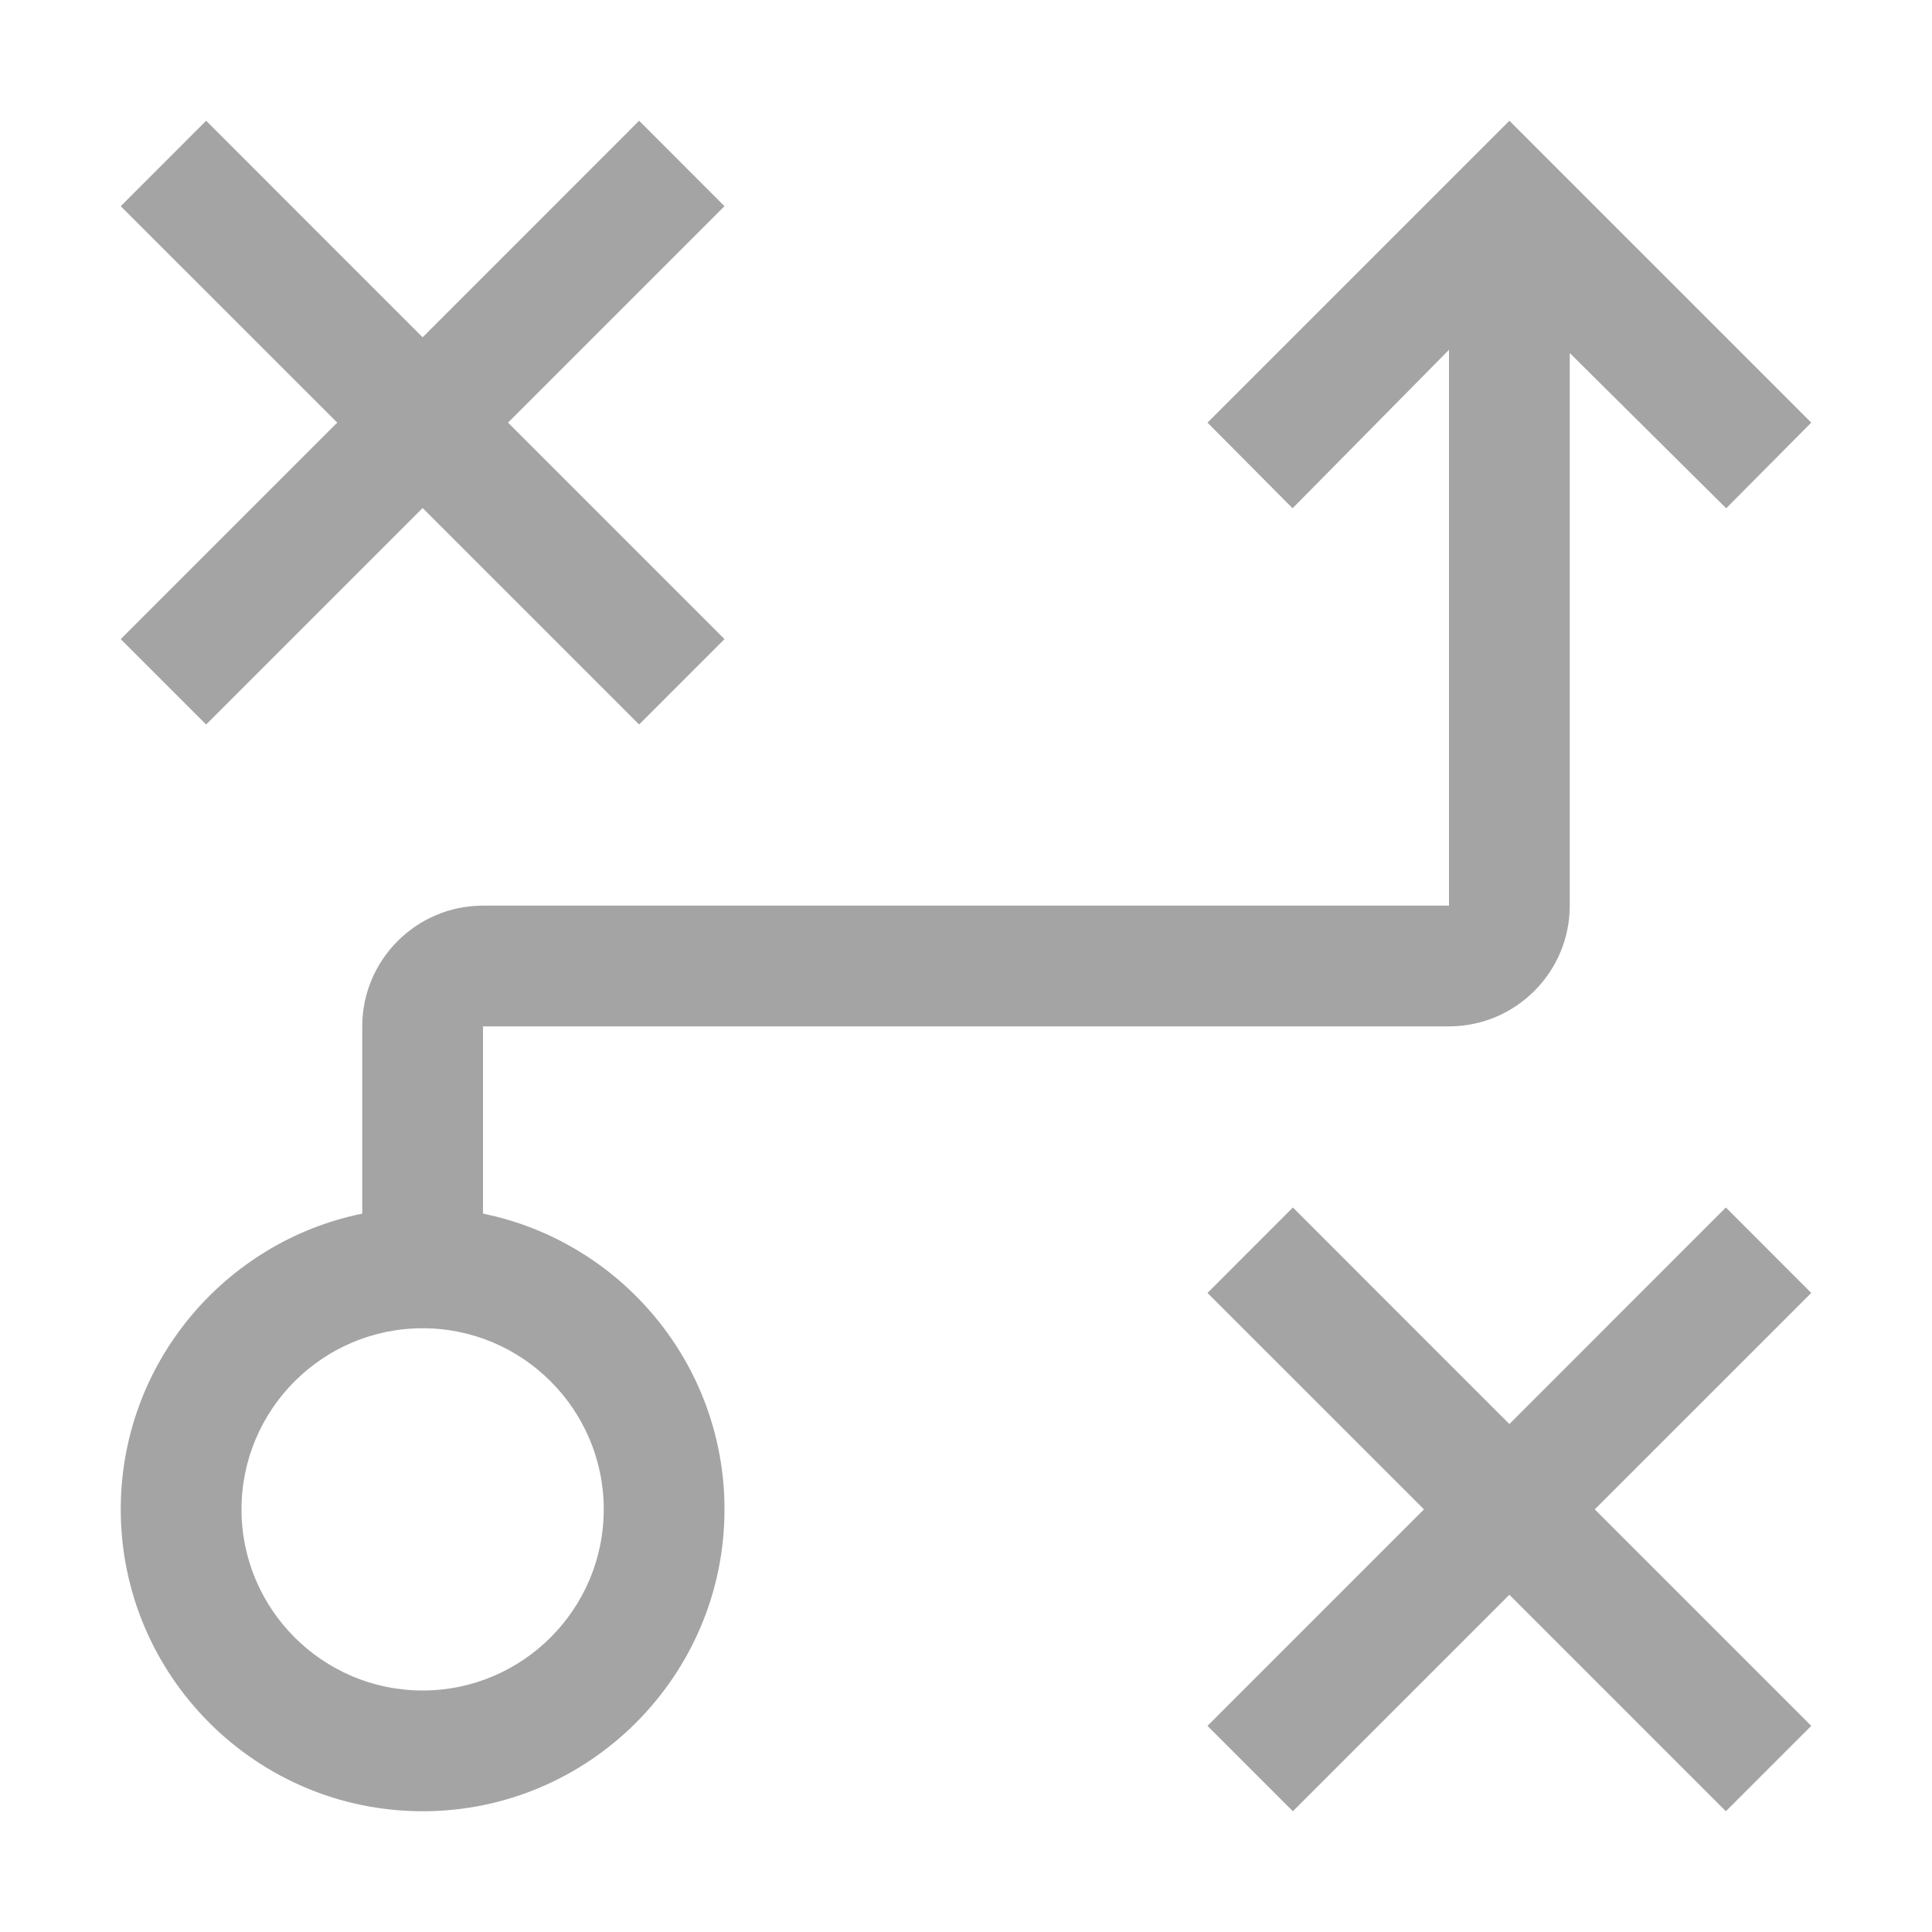
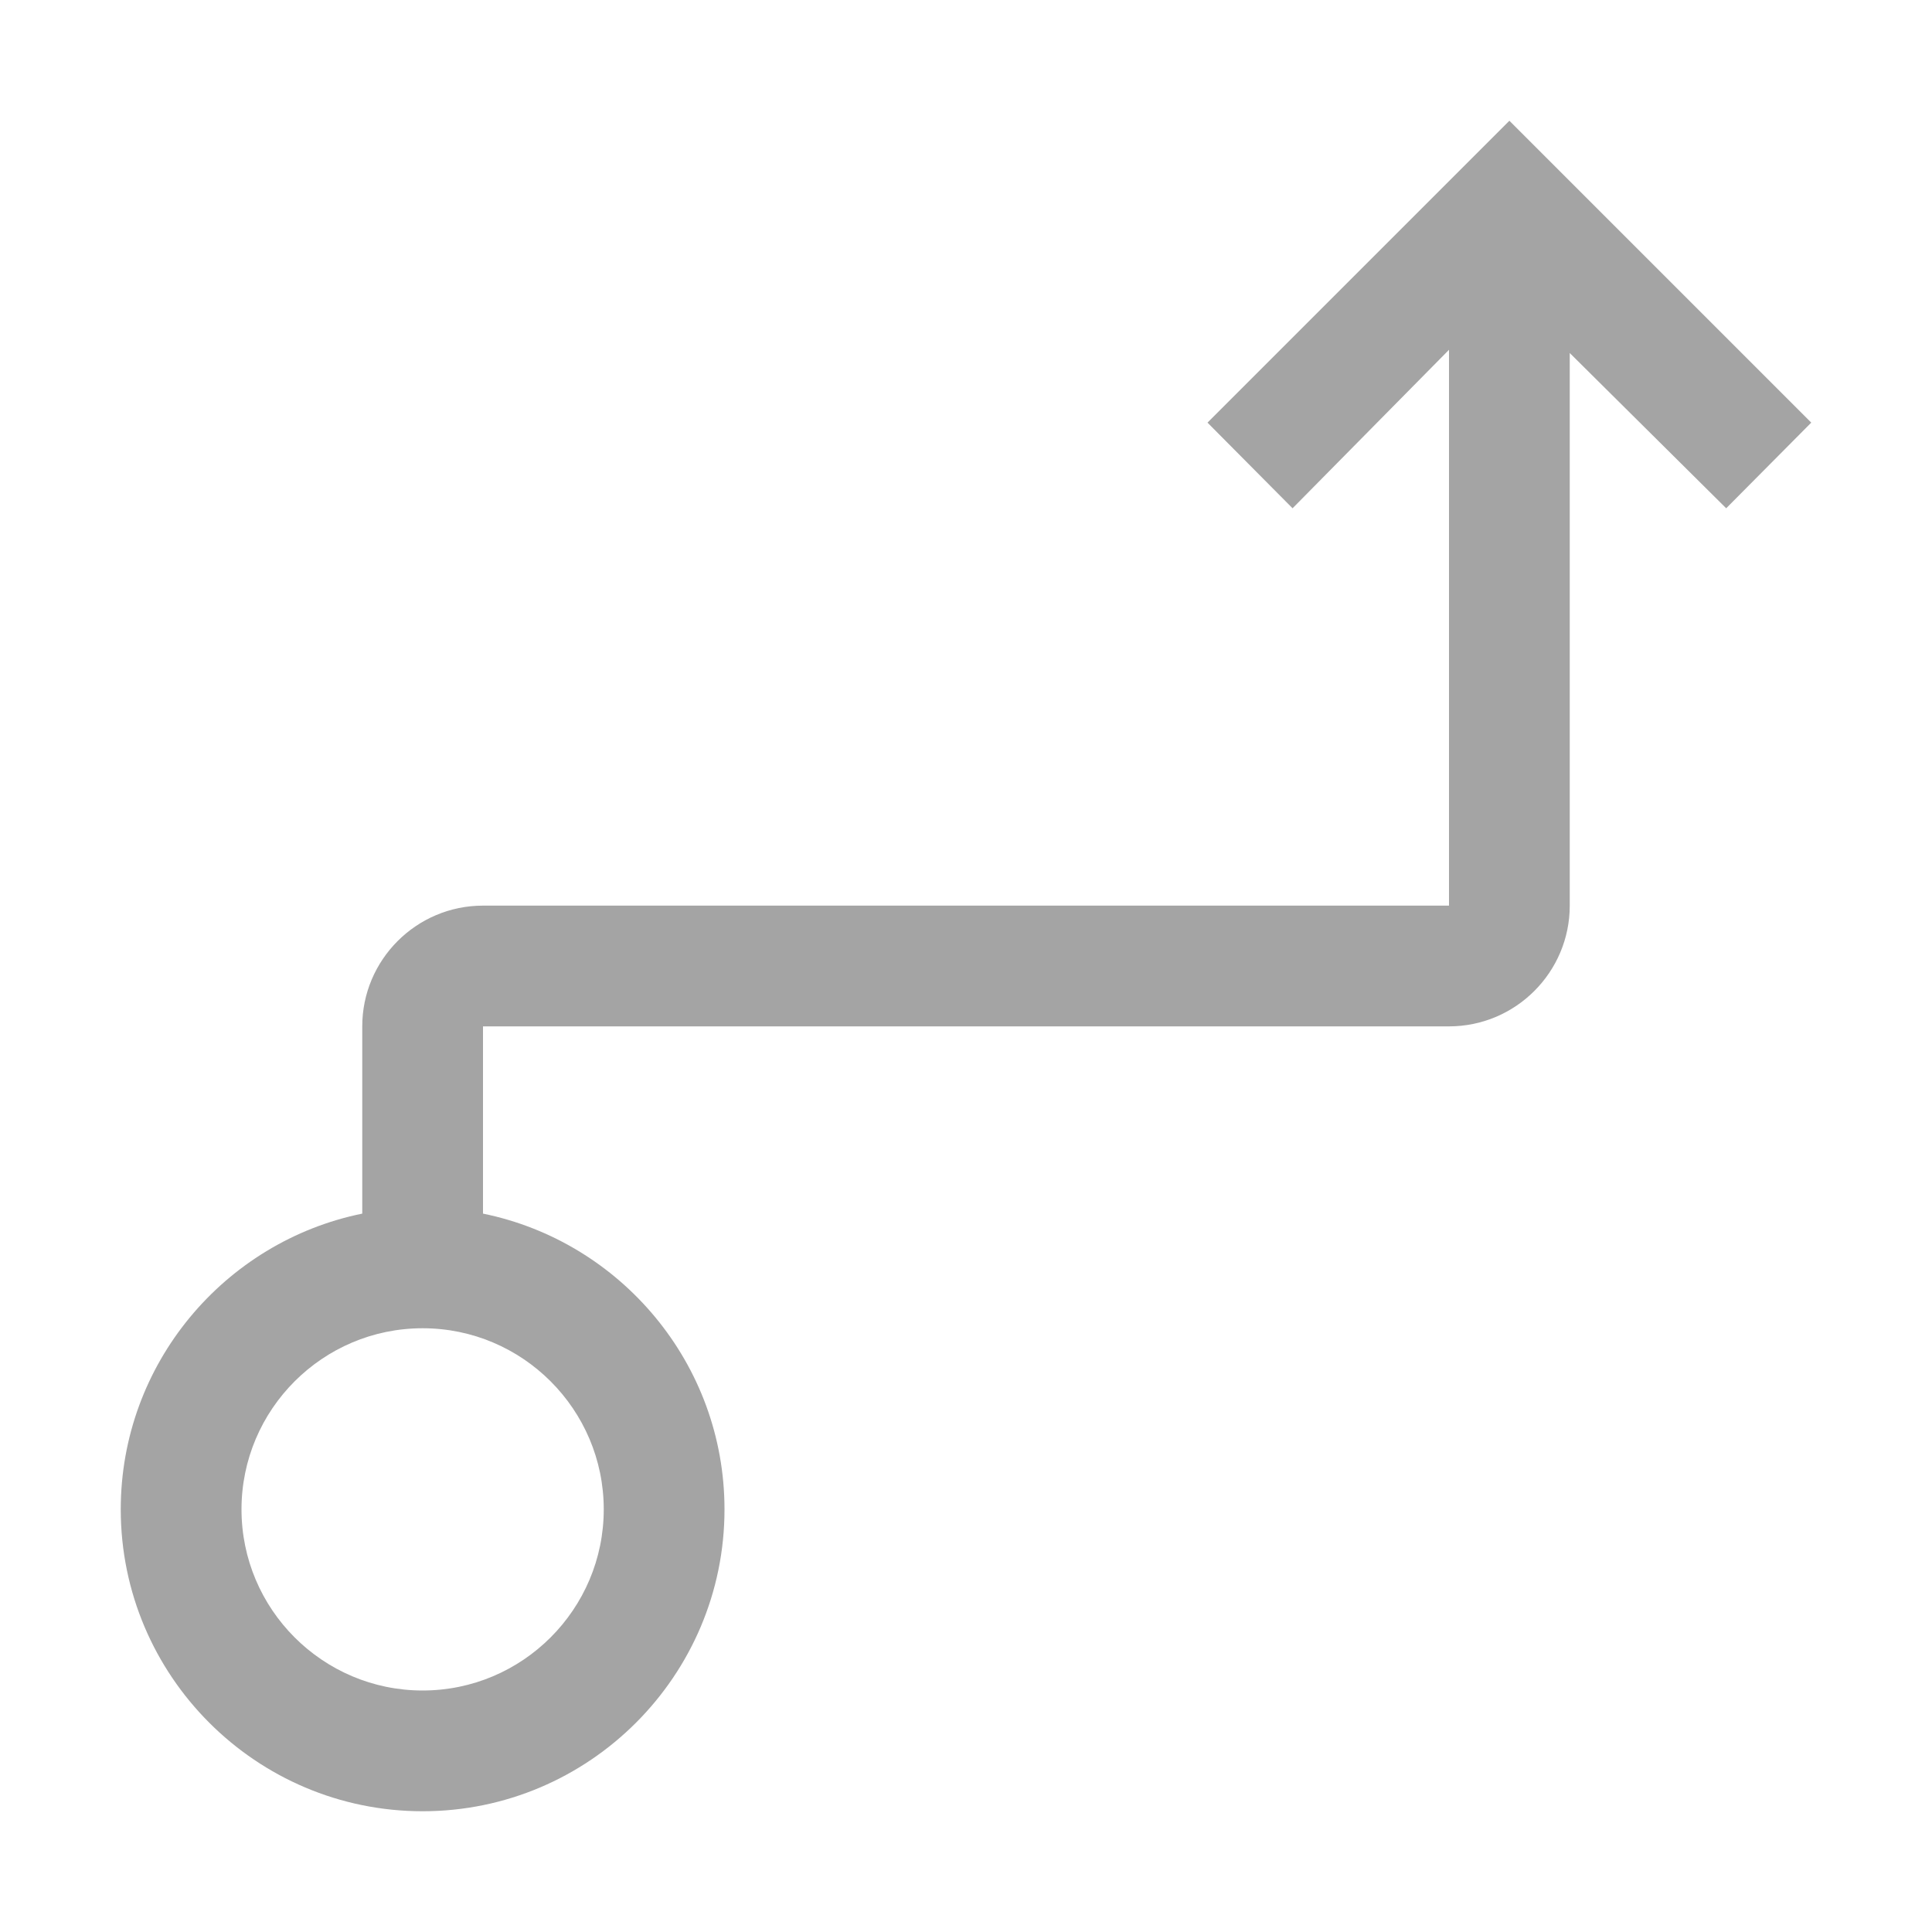
<svg xmlns="http://www.w3.org/2000/svg" width="36" height="36" viewBox="0 0 36 36" fill="none">
-   <path d="M13.5 3.842L11.909 2.25L7.875 6.285L3.841 2.25L2.25 3.842L6.284 7.875L2.25 11.909L3.841 13.5L7.875 9.466L11.909 13.5L13.5 11.909L9.466 7.875L13.5 3.842Z" fill="#A4A4A4" />
  <path d="M28.125 2.25L22.5 7.875L24.085 9.471L27 6.518V16.875H9C7.759 16.875 6.75 17.885 6.75 19.125V22.614C4.186 23.136 2.25 25.409 2.25 28.125C2.25 31.226 4.773 33.75 7.875 33.75C10.977 33.75 13.5 31.226 13.5 28.125C13.5 25.409 11.564 23.136 9 22.614V19.125H27C28.241 19.125 29.25 18.115 29.25 16.875V6.578L32.165 9.471L33.75 7.875L28.125 2.25ZM11.25 28.125C11.25 29.986 9.736 31.5 7.875 31.5C6.014 31.5 4.5 29.986 4.5 28.125C4.5 26.264 6.014 24.75 7.875 24.75C9.736 24.75 11.25 26.264 11.25 28.125Z" fill="#A4A4A4" />
-   <path d="M33.75 24.092L32.159 22.5L28.125 26.535L24.091 22.5L22.5 24.092L26.534 28.125L22.5 32.159L24.091 33.75L28.125 29.716L32.159 33.75L33.75 32.159L29.716 28.125L33.75 24.092Z" fill="#A4A4A4" />
</svg>